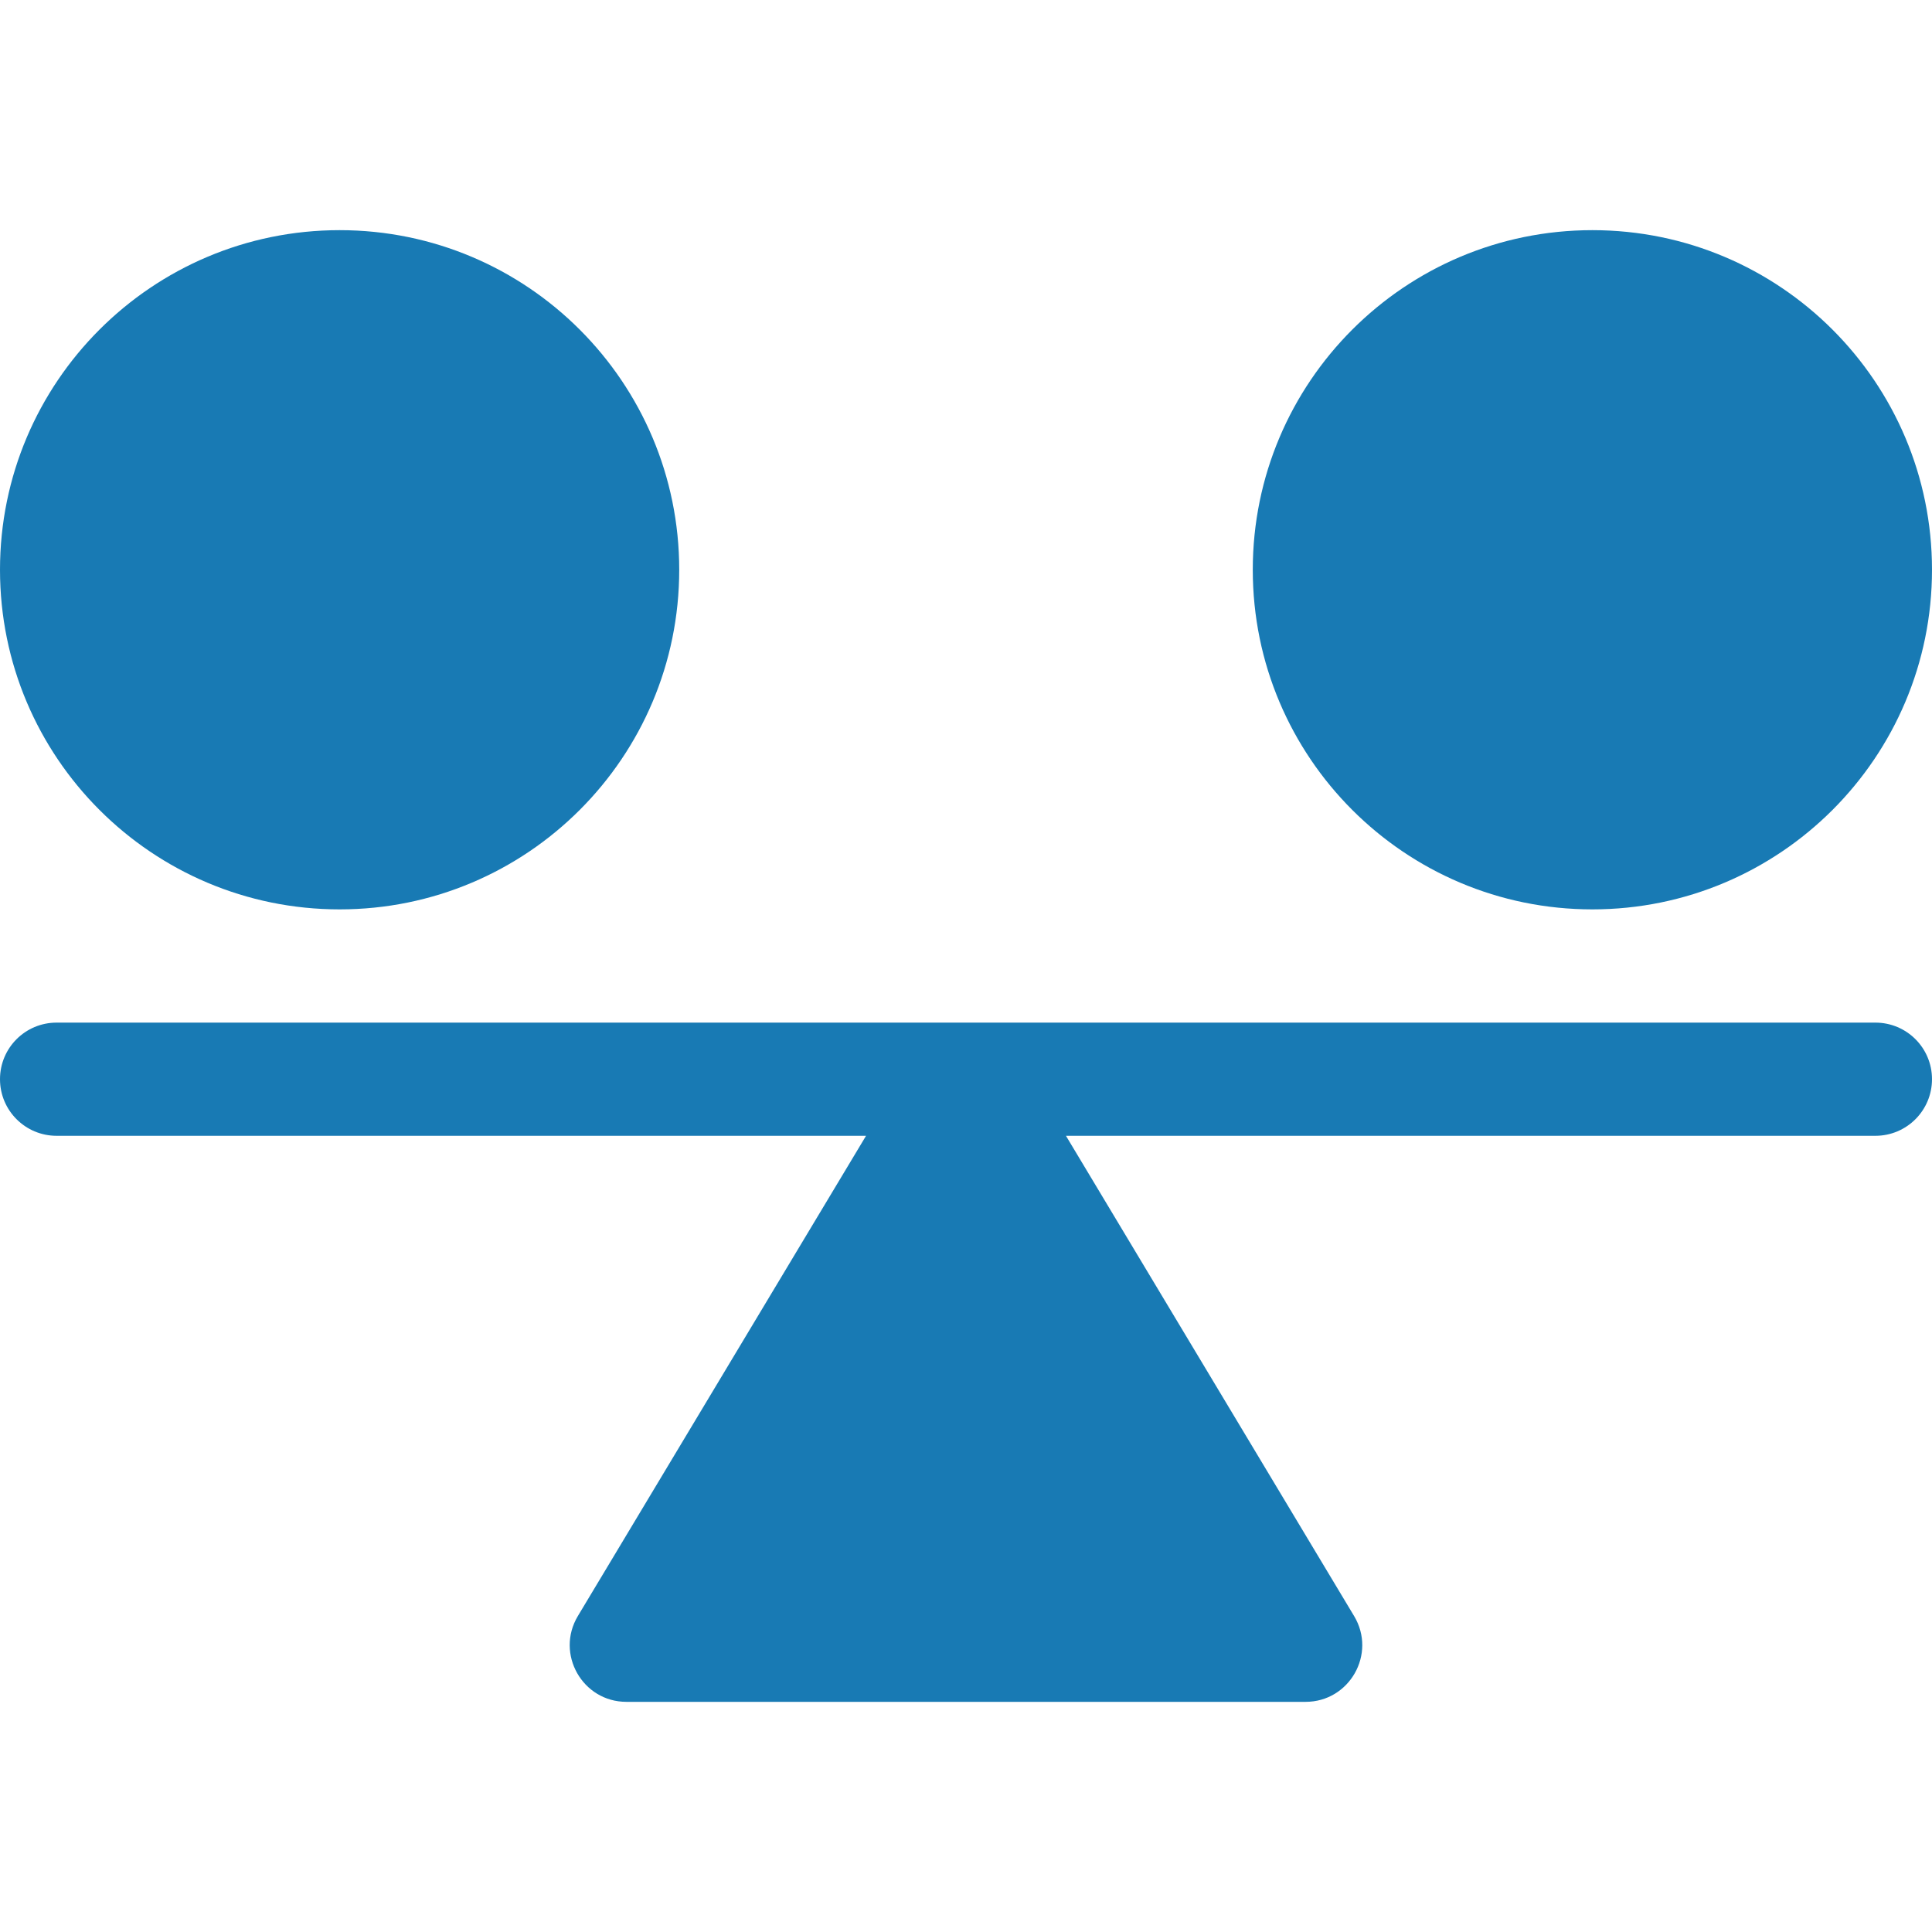
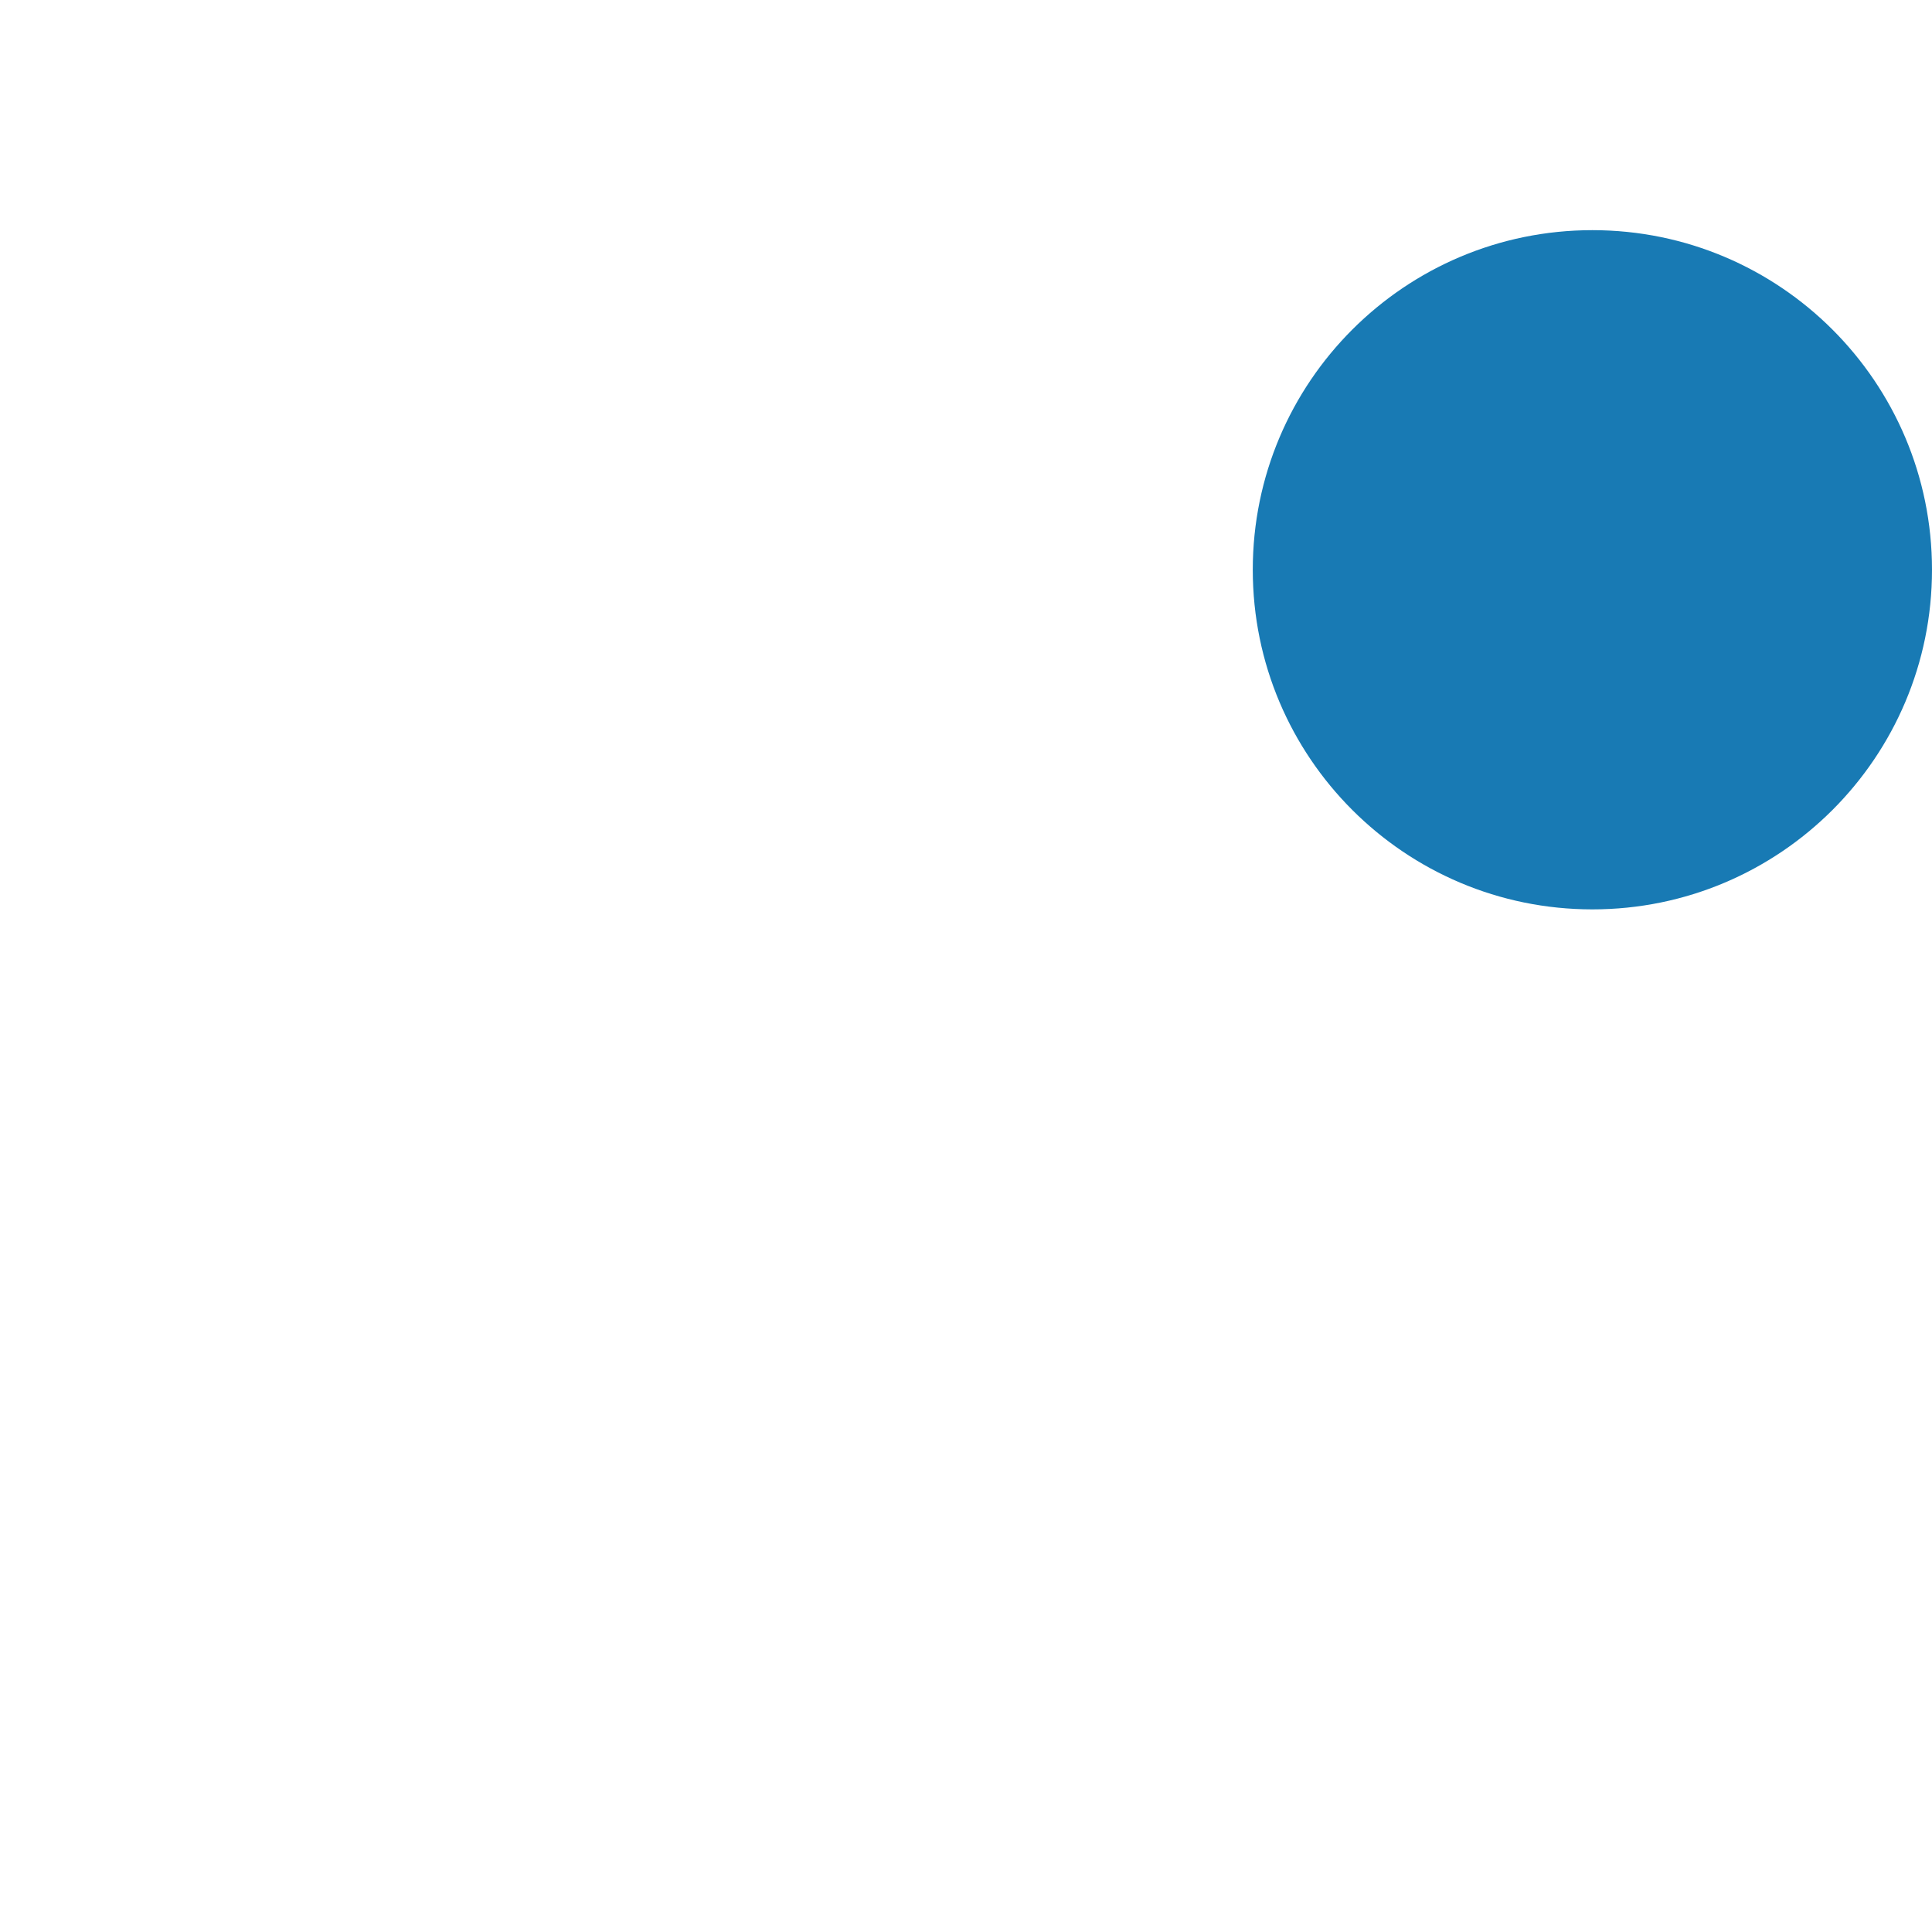
<svg xmlns="http://www.w3.org/2000/svg" width="46" height="46" viewBox="0 0 46 46" fill="none">
-   <path d="M44.652 24.348H1.348C0.603 24.348 0 24.95 0 25.695C0 26.44 0.603 27.043 1.348 27.043H20.62L13.758 38.478C13.22 39.377 13.868 40.52 14.914 40.52H31.086C32.13 40.52 32.781 39.379 32.241 38.478L25.38 27.043H44.652C45.397 27.043 46 26.44 46 25.695C46 24.95 45.397 24.348 44.652 24.348Z" fill="#187AB4" />
-   <path d="M8.086 21.652C12.552 21.652 16.172 18.032 16.172 13.566C16.172 9.101 12.552 5.48 8.086 5.48C3.62 5.48 0 9.101 0 13.566C0 18.032 3.62 21.652 8.086 21.652Z" fill="#187AB4" />
  <path d="M37.914 21.652C42.38 21.652 46 18.032 46 13.566C46 9.101 42.38 5.48 37.914 5.48C33.448 5.48 29.828 9.101 29.828 13.566C29.828 18.032 33.448 21.652 37.914 21.652Z" fill="#187AB4" />
</svg>